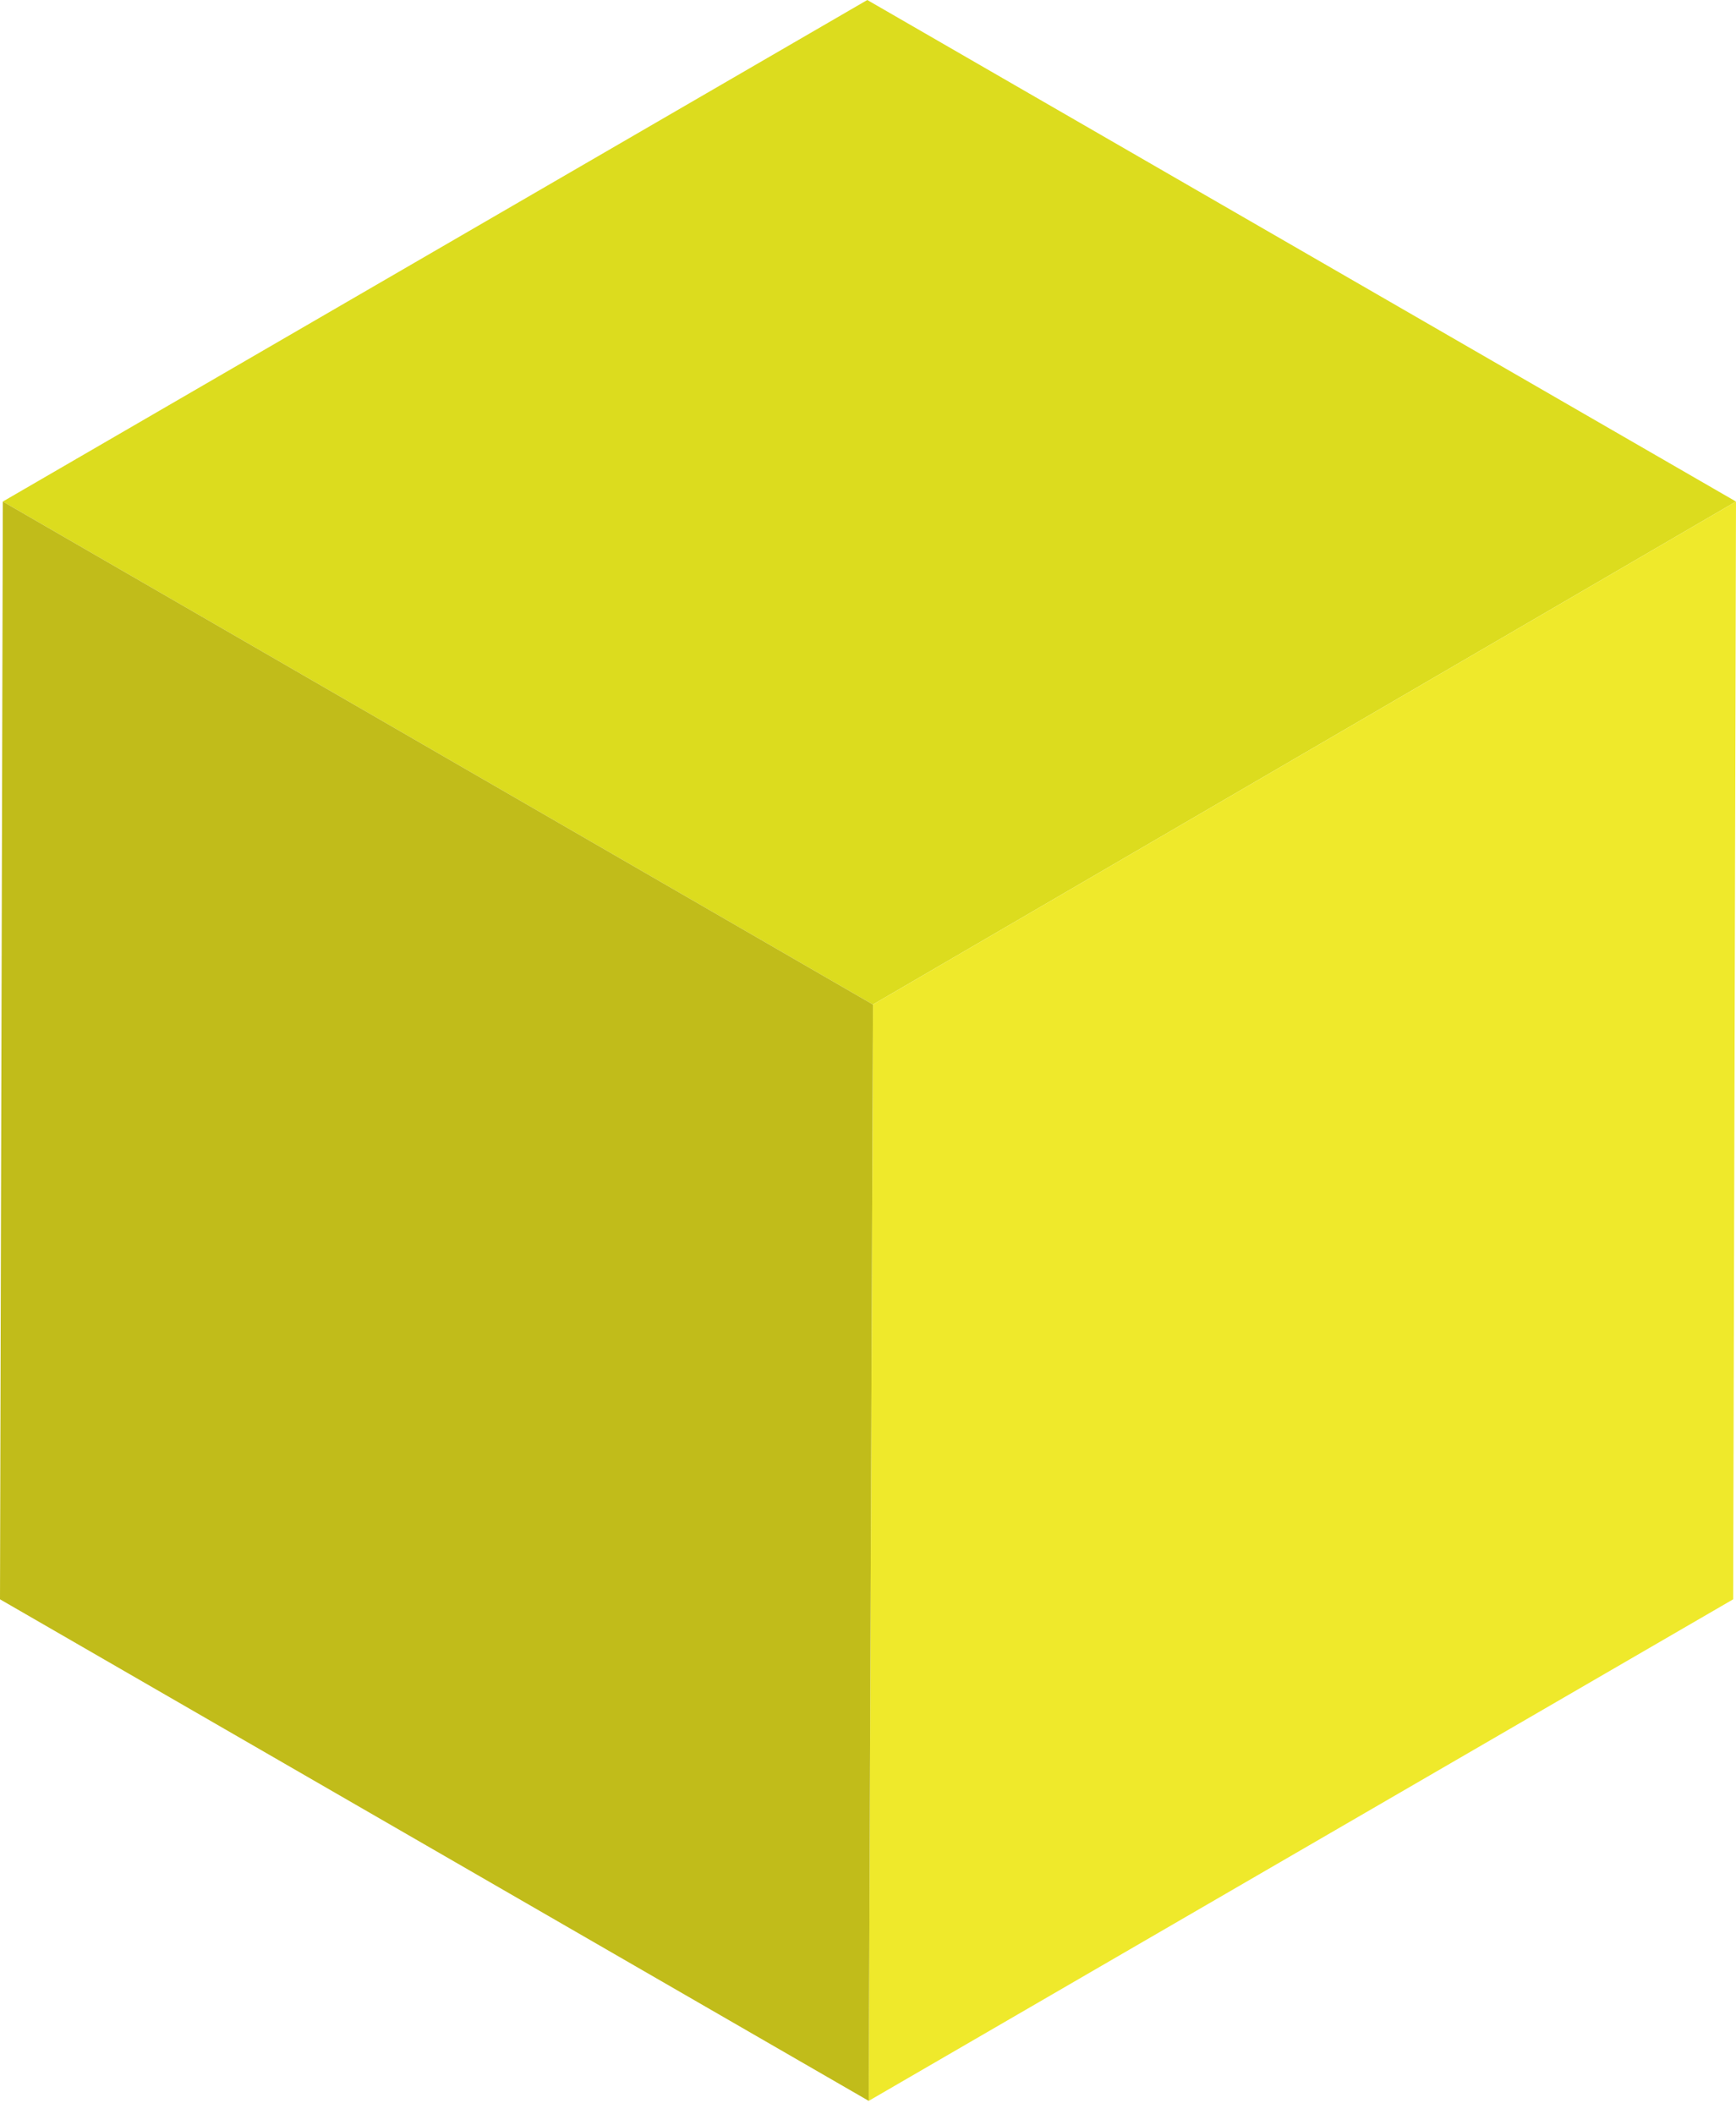
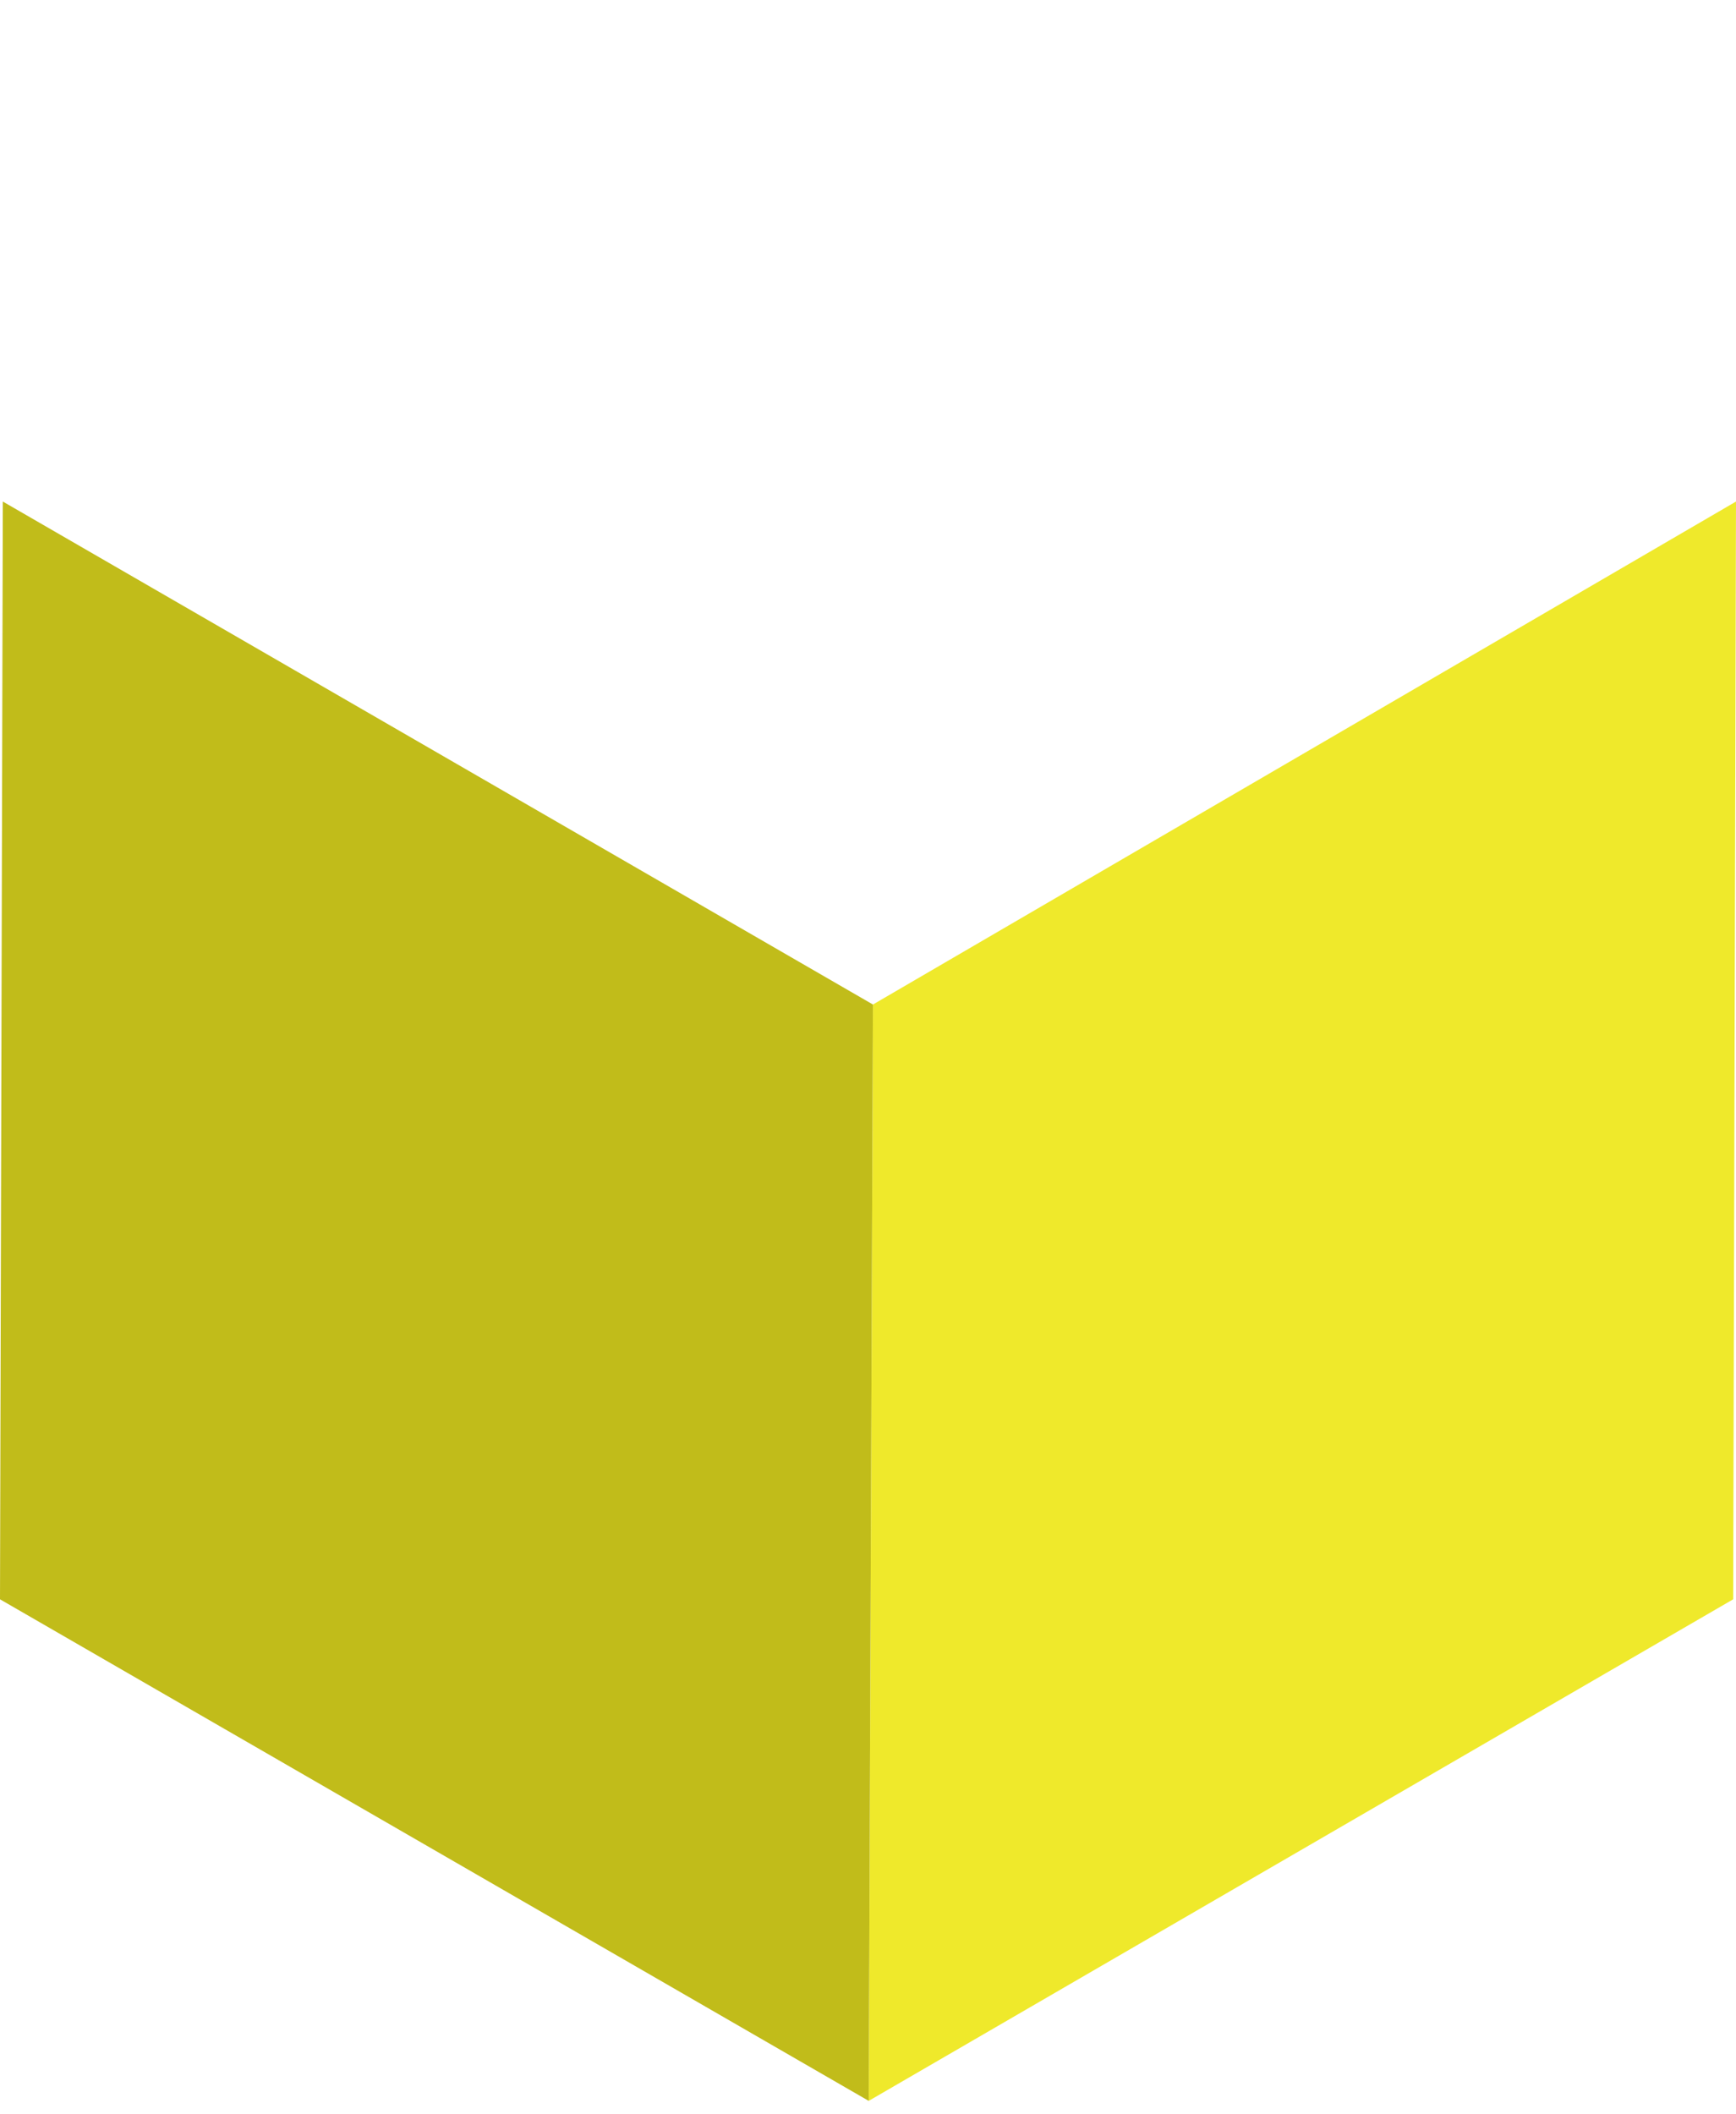
<svg xmlns="http://www.w3.org/2000/svg" width="115" height="140" viewBox="0 0 115 140" fill="none">
-   <path d="M114.999 33.21L57.827 66.514L0.187 33.21L57.453 0L114.999 33.21Z" fill="#DCDC1E" />
  <path d="M115 33.21L114.813 105.898L57.547 139.109L57.828 66.514L115 33.21Z" fill="#EFE92B" />
-   <path d="M57.827 66.514L57.547 139.109L0 105.898L0.187 33.21L57.827 66.514Z" fill="#C1BC1A" />
+   <path d="M57.827 66.514L57.547 139.109L0 105.898L0.187 33.21L57.827 66.514" fill="#C1BC1A" />
</svg>